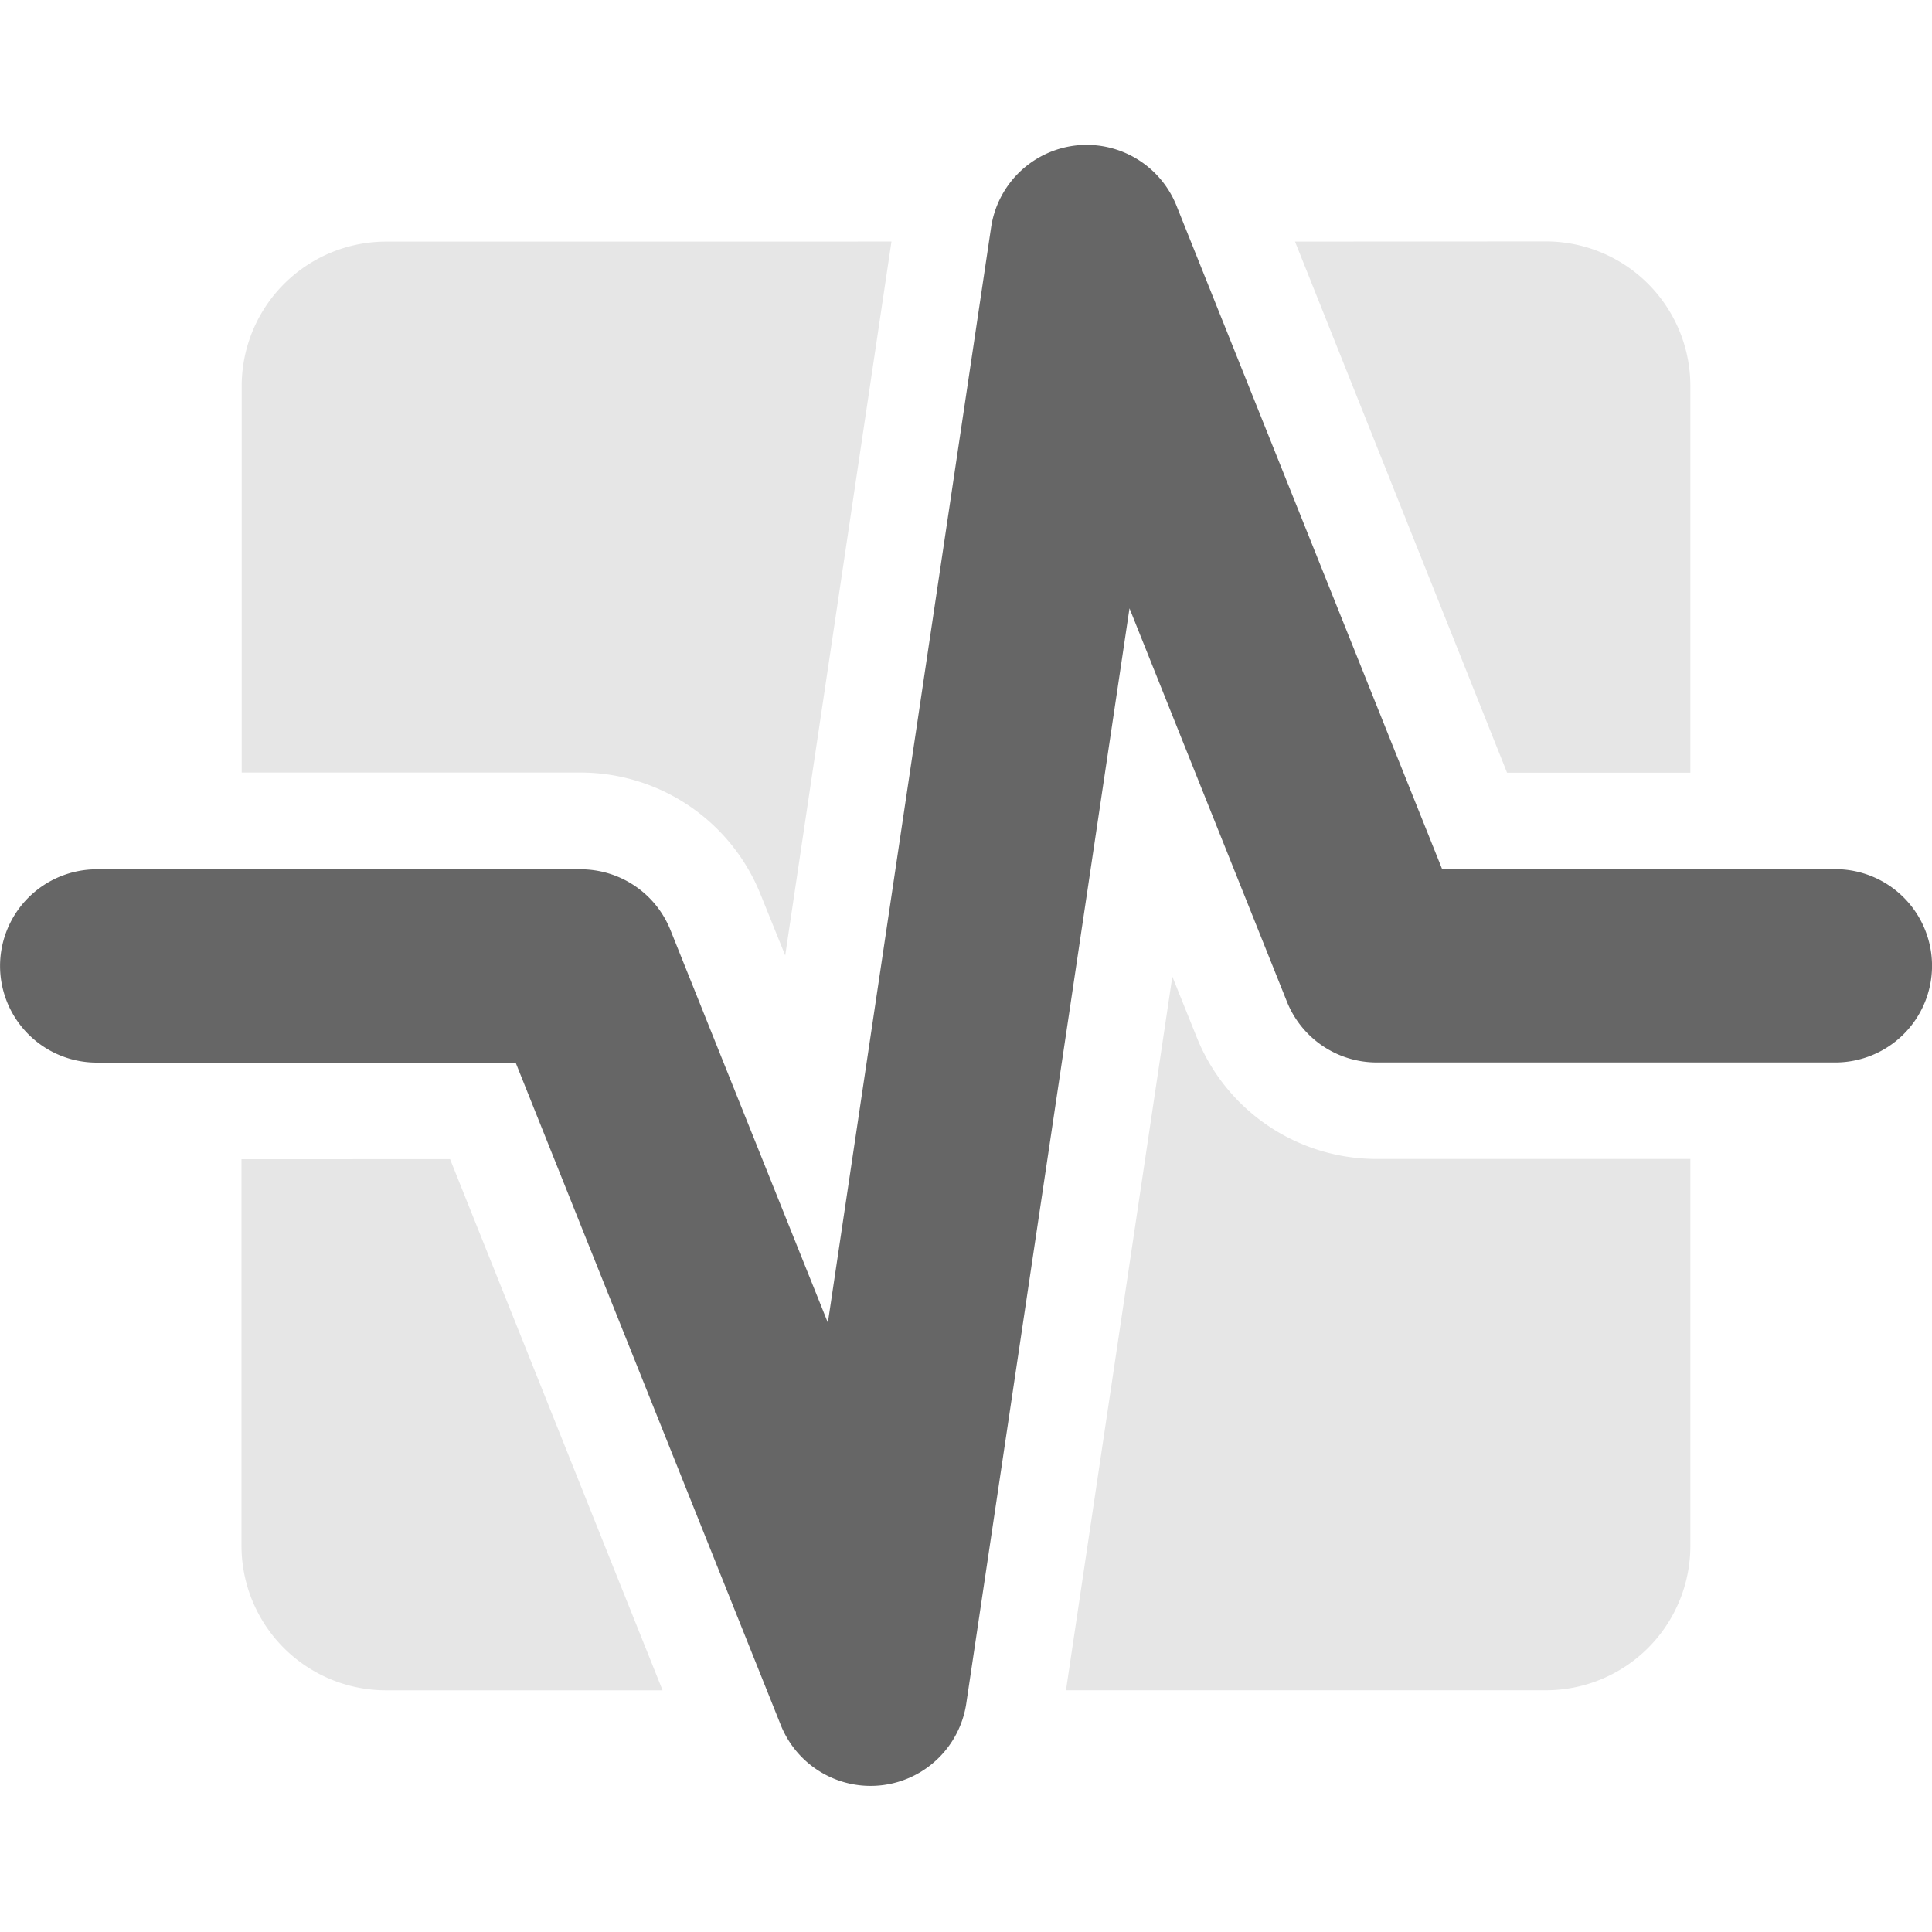
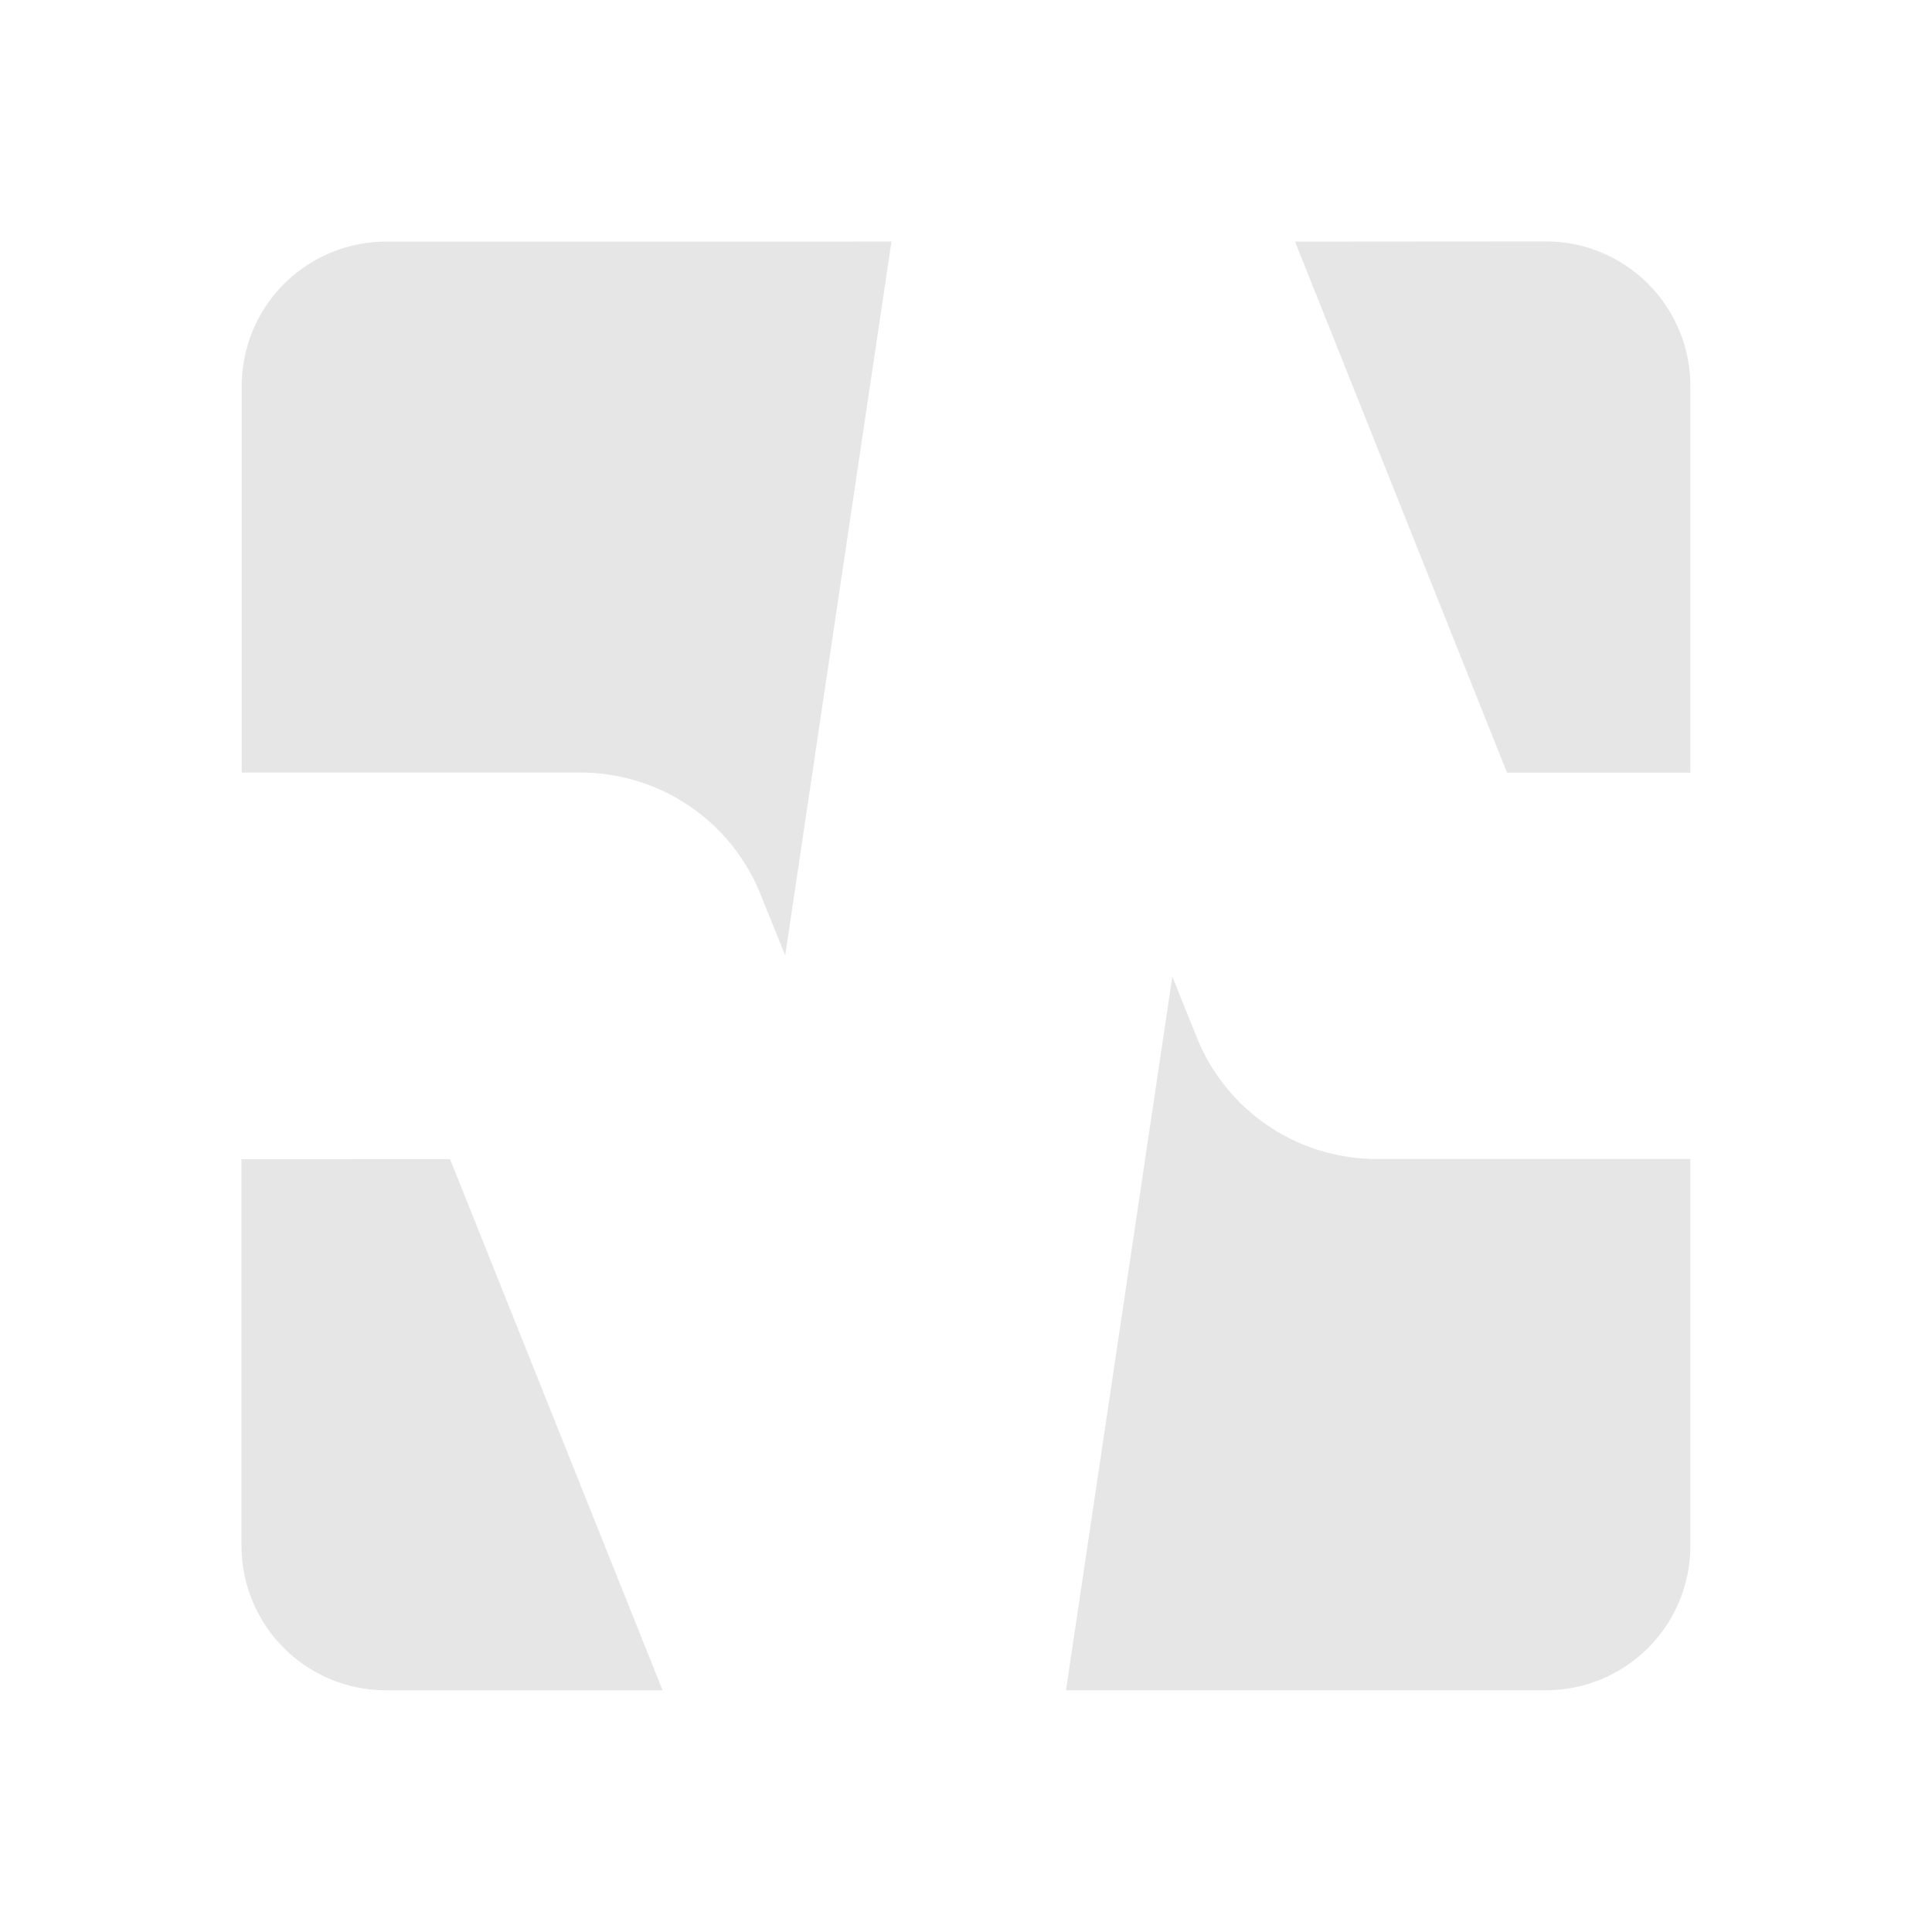
<svg xmlns="http://www.w3.org/2000/svg" width="40" height="40" viewBox="0 0 40 40">
  <path d="M8.004 5.002a2.993 2.993 0 0 0-3 3v7.993h7.024a4.017 4.017 0 0 1 3.719 2.524l.51 1.262 2.2-14.78zm18.808 0l4.39 10.996h3.795v-8a2.993 2.993 0 0 0-2.997-3zm-2.54 15.217L22.07 34.995H32a2.99 2.99 0 0 0 2.997-2.997v-8.003H28.5a4.01 4.01 0 0 1-3.719-2.51zM5 24v8a2.993 2.993 0 0 0 3.004 2.996h5.714l-4.4-10.997z" class="background" fill="#e6e6e6" />
-   <path d="M22.337 3.006a2.003 2.003 0 0 0-1.817 1.7L17.14 27.385l-3.257-8.124a2.003 2.003 0 0 0-1.86-1.263H2.004a2.003 2.003 0 0 0-2.003 2 2.003 2.003 0 0 0 2.003 2.002h8.672l5.499 13.74a2.003 2.003 0 0 0 3.828-.453l3.382-22.692 3.261 8.147a2.003 2.003 0 0 0 1.852 1.255h9.5a2.003 2.003 0 0 0 2.003-2 2.003 2.003 0 0 0-2.003-2.002h-8.14L24.36 4.264a2.003 2.003 0 0 0-2.022-1.258z" class="foreground" fill="#666" />
</svg>